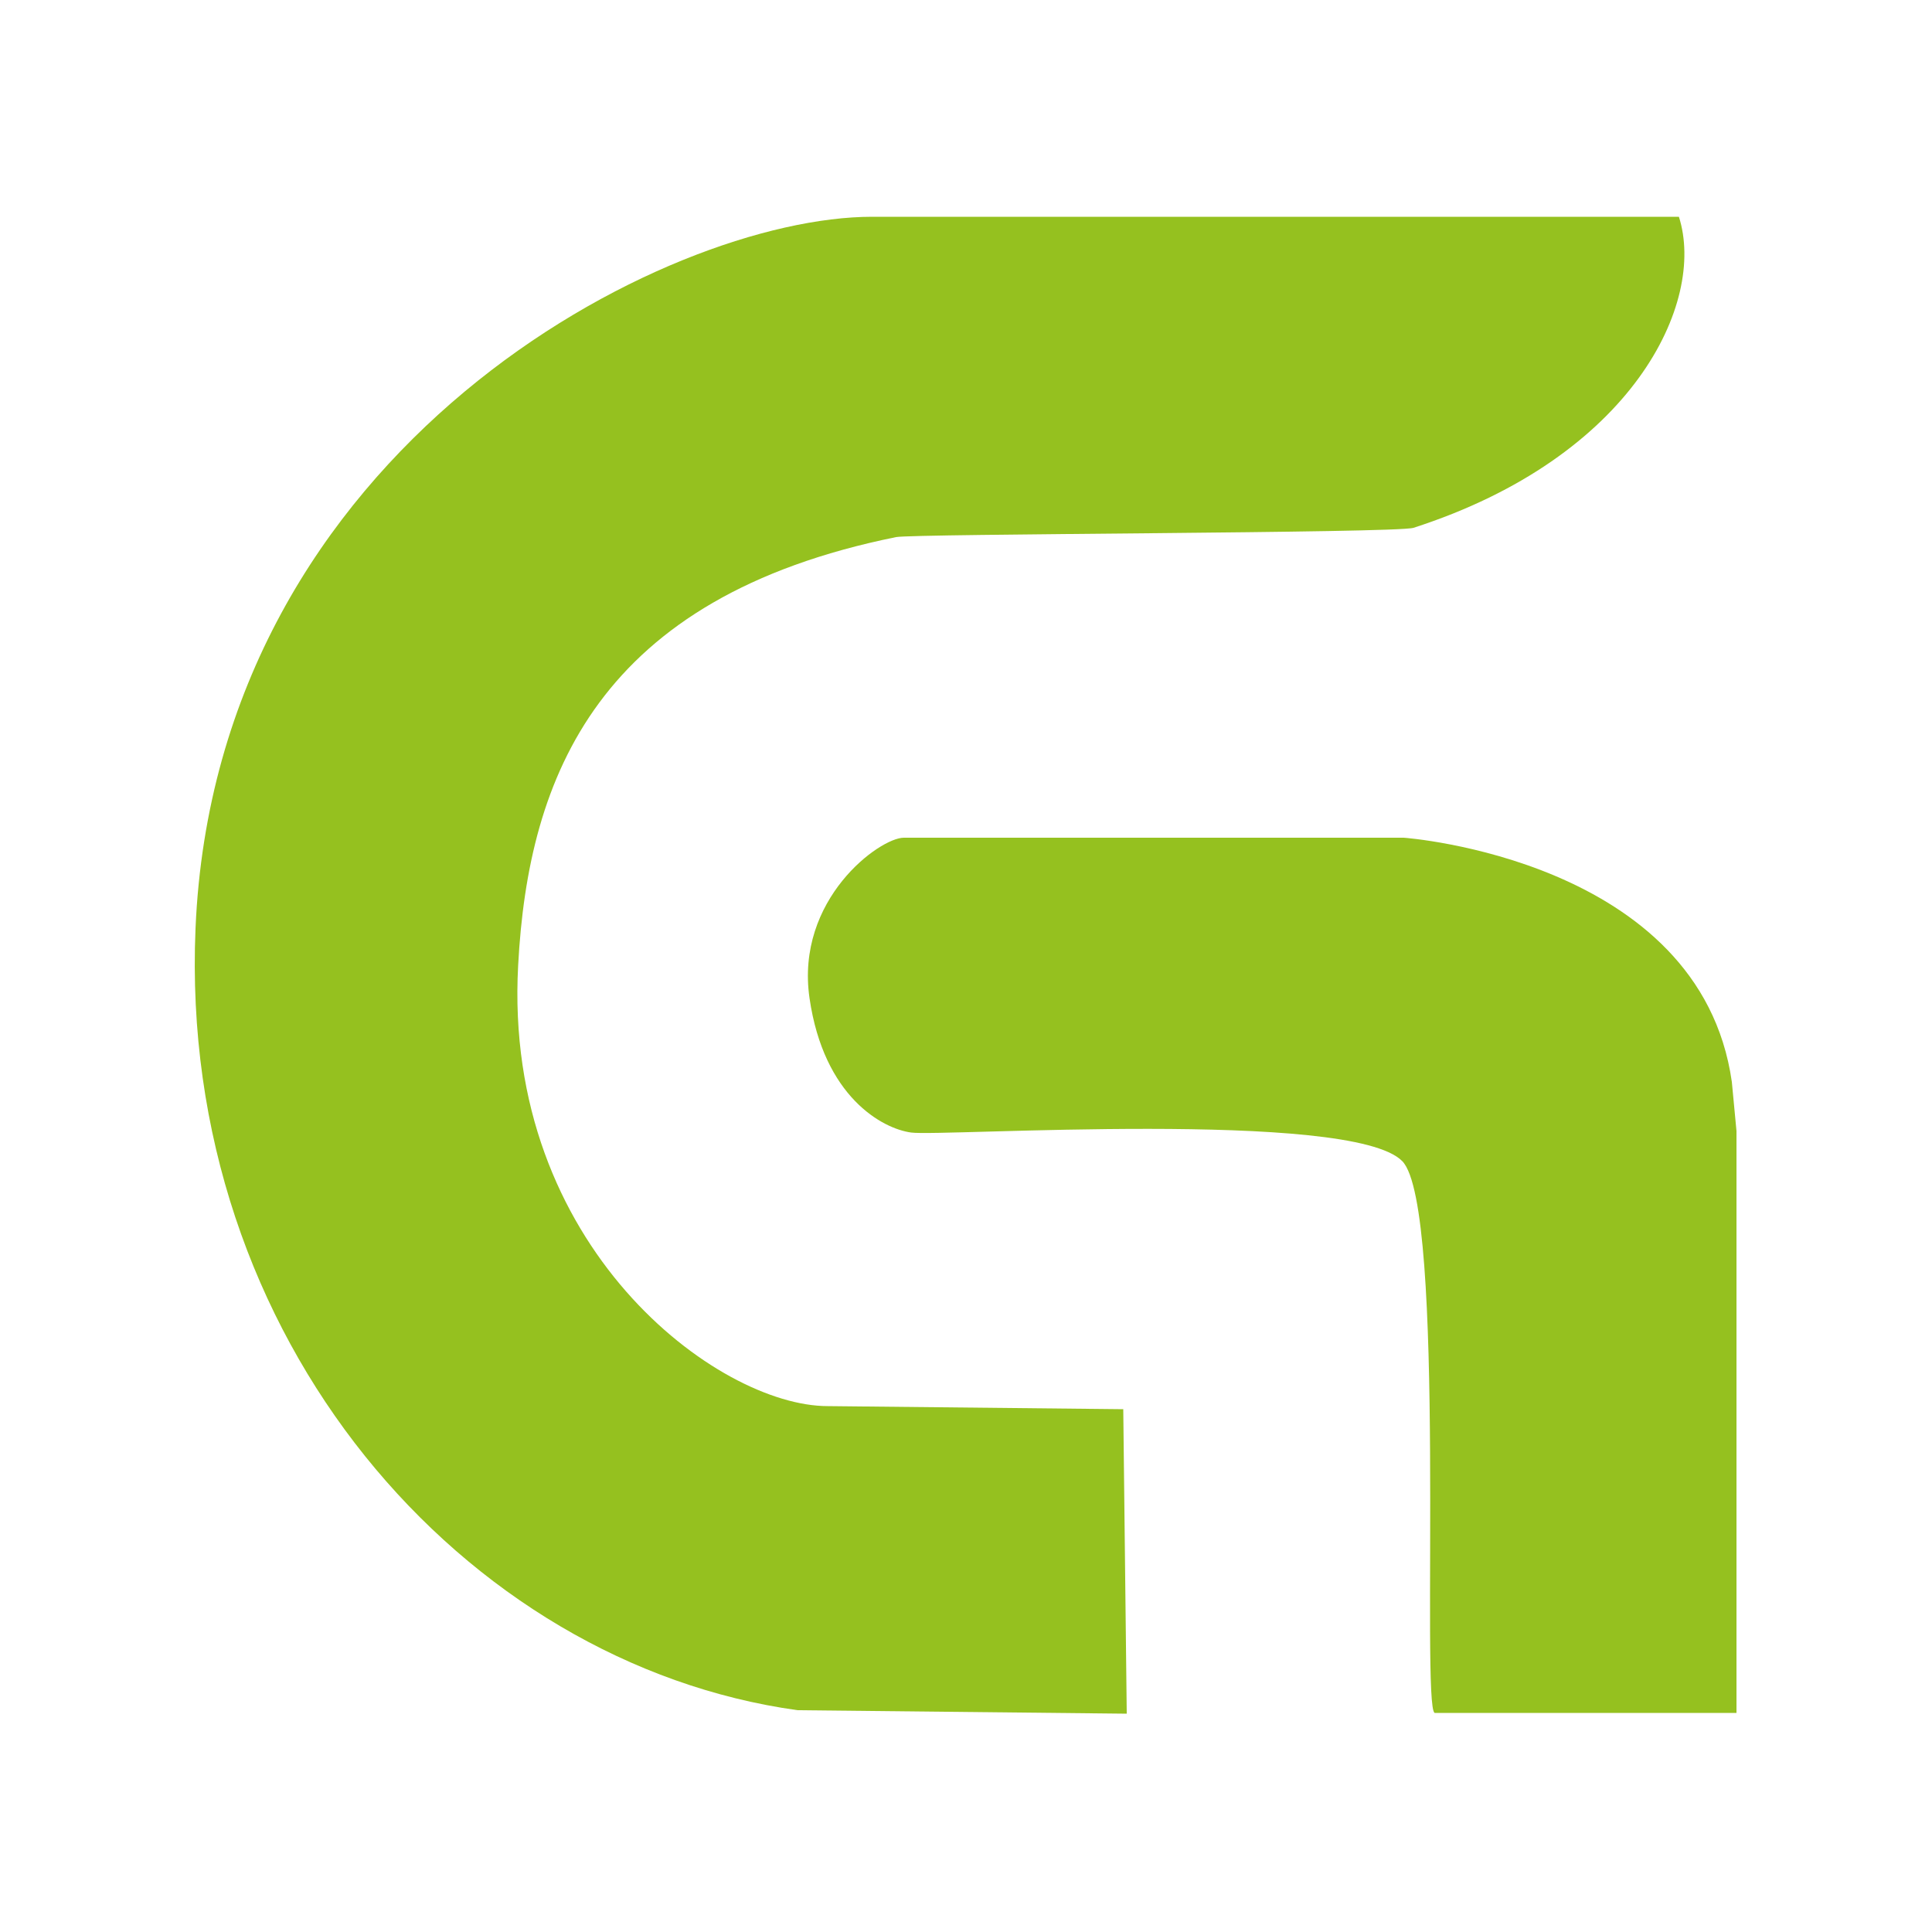
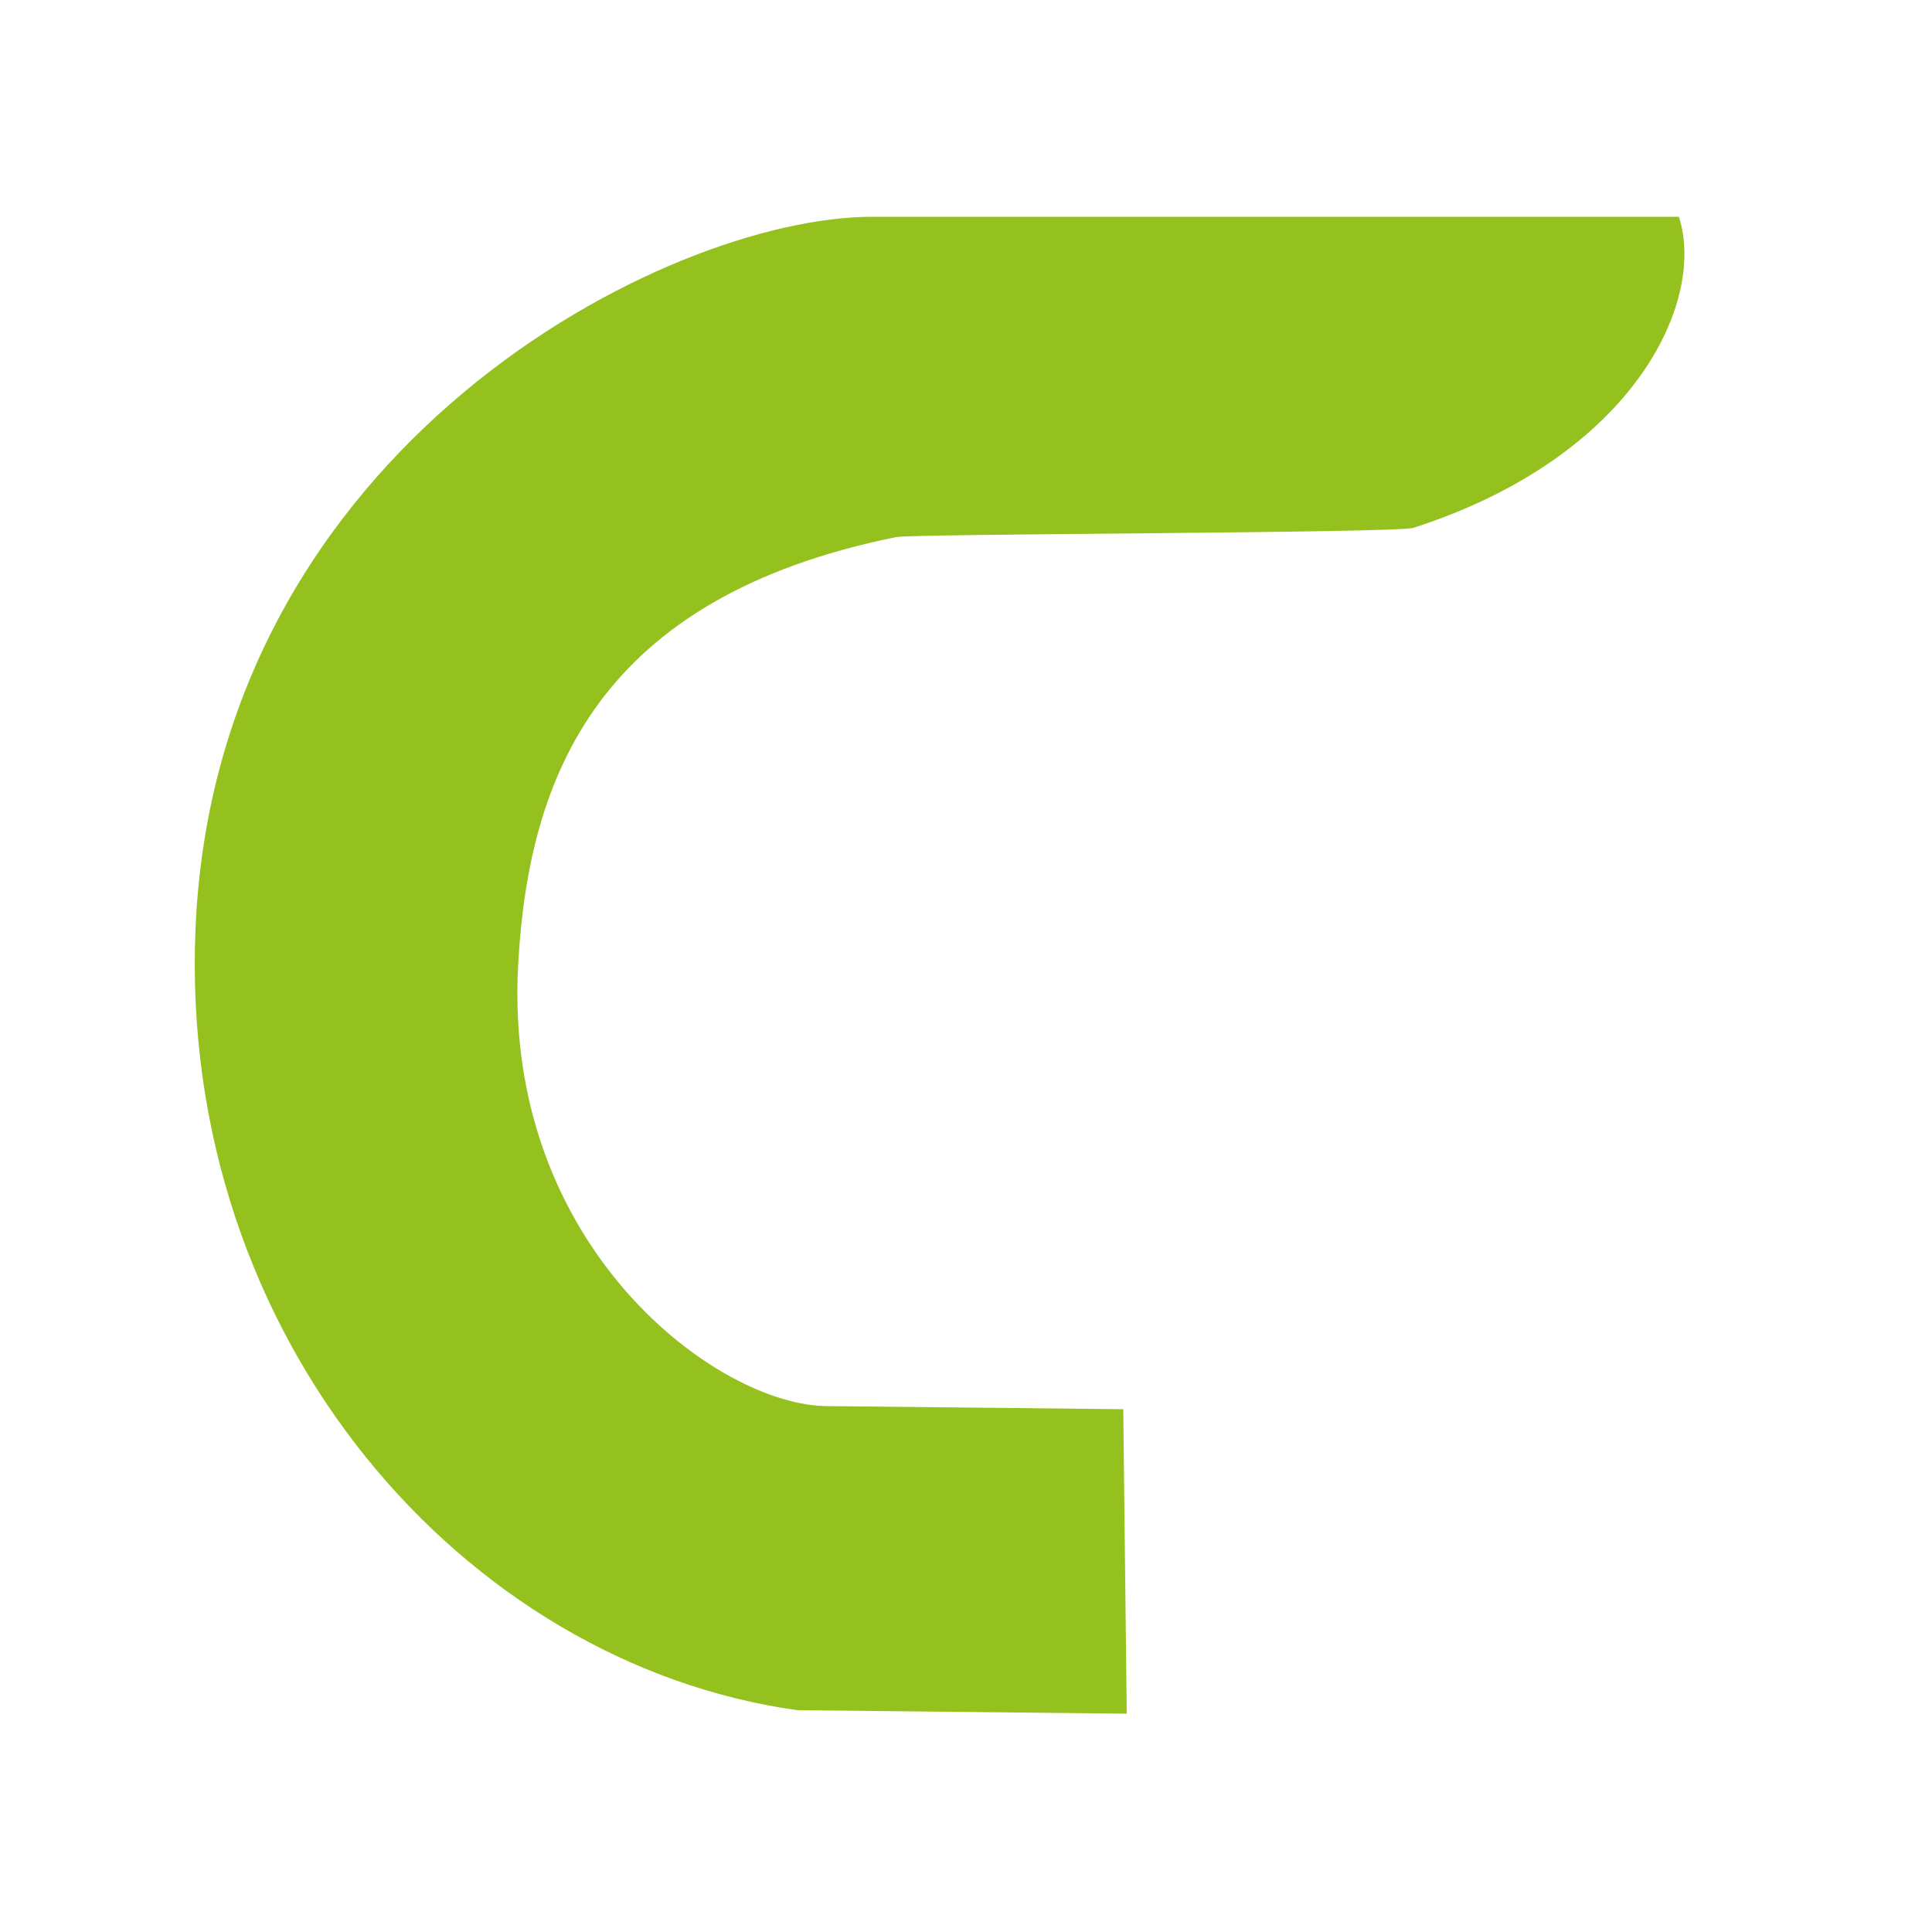
<svg xmlns="http://www.w3.org/2000/svg" version="1.1" id="Ebene_1" x="0px" y="0px" viewBox="0 0 500 500" style="enable-background:new 0 0 500 500;" xml:space="preserve">
  <style type="text/css">
	.st0{fill:#95C11F;}
</style>
  <path class="st0" d="M214.2,363.9c-28.4,0-84.1-41.2-80.1-114.1c2.6-49.1,20.8-95.2,97.8-110.8c4.4-0.9,129.5-1,133.9-2.4  c56.8-18.3,75.8-58.3,68.7-80.5c0,0-139.9,0-208.8,0c-53.1,0-169.8,59.3-175.1,184.2c-4.5,106.3,69.5,190.3,155.8,202.3l85.2,0.9  l-0.9-78.8" />
-   <path class="st0" d="M448.2,280c-8.2-57.7-84.9-63.2-84.9-63.2s-123.2,0-129.4,0s-28.1,15.9-24.4,41.5s18.9,33.8,26.3,34.8  c7.8,1.1,113.9-6.1,127.1,7.4c11.6,11.8,4.8,141.5,8.4,142.8l78.1,0c0,0,0-105.4,0-150.6" />
</svg>